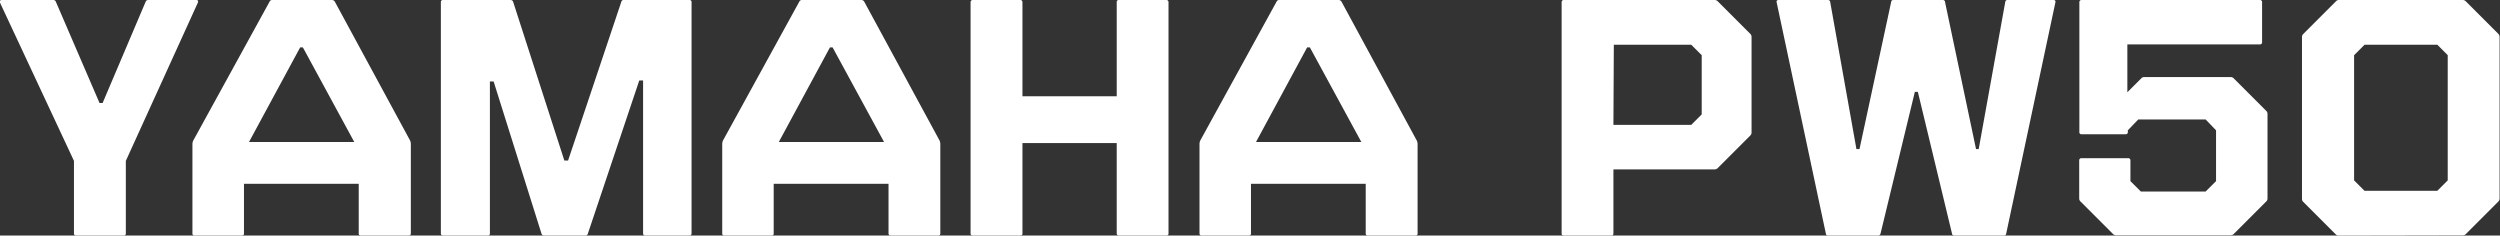
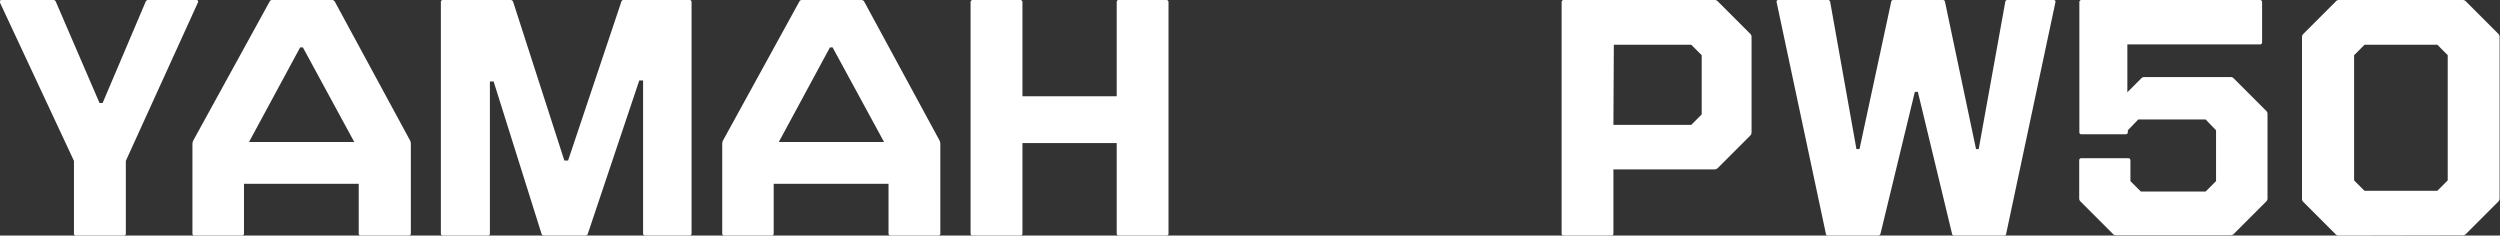
<svg xmlns="http://www.w3.org/2000/svg" viewBox="0 0 308.94 29.11">
  <rect x="0" y="0" width="308.94" height="29.11" fill="#333333" stroke="none" />
  <defs>
    <style>.cls-1{fill:#fff;}</style>
  </defs>
  <title>yamahapw50</title>
  <g id="Layer_2" data-name="Layer 2">
    <g id="Layer_1-2" data-name="Layer 1">
      <path class="cls-1" d="M9.43,29.11a.25.25,0,0,1-.29-.29V19.88L0,.33Q-.09,0,.24,0H6.56A.33.33,0,0,1,6.9.21l5.4,12.52h.38L18,.21A.33.33,0,0,1,18.33,0h5.91q.33,0,.21.33l-8.9,19.55v8.94a.25.25,0,0,1-.29.29Z" />
      <path class="cls-1" d="M23.78,17.76a1.19,1.19,0,0,1,.09-.37L33.31.21A.35.35,0,0,1,33.68,0H41a.42.42,0,0,1,.38.21l9.31,17.18a1.12,1.12,0,0,1,.08.37V28.82c0,.2-.09.29-.29.29H44.62a.25.25,0,0,1-.29-.29V22.71H30.15v6.11a.25.25,0,0,1-.29.29H24.07a.25.25,0,0,1-.29-.29Zm20-.21L37.43,5.86h-.34L30.77,17.55Z" />
      <path class="cls-1" d="M54.77,29.11c-.2,0-.29-.09-.29-.29V.29A.25.25,0,0,1,54.77,0h8.32a.33.33,0,0,1,.33.25l6.32,19.59h.46L76.77.25A.29.29,0,0,1,77.1,0h8.07a.25.25,0,0,1,.29.29V28.82c0,.2-.09.29-.29.29h-5.4c-.2,0-.3-.09-.3-.29V9.94H79L72.65,28.86a.31.31,0,0,1-.33.25H67.25a.33.33,0,0,1-.34-.25L61,10.07h-.46V28.82a.25.25,0,0,1-.29.29Z" />
      <path class="cls-1" d="M89.25,17.76a1.45,1.45,0,0,1,.08-.37L98.77.21A.36.36,0,0,1,99.15,0h7.28a.4.4,0,0,1,.37.21l9.32,17.18a1.45,1.45,0,0,1,.08.37V28.82a.25.25,0,0,1-.29.29h-5.82c-.2,0-.29-.09-.29-.29V22.71H95.61v6.11a.25.25,0,0,1-.29.29H89.54a.25.25,0,0,1-.29-.29Zm20-.21L102.89,5.86h-.33L96.24,17.55Z" />
      <path class="cls-1" d="M119.94,28.82V.29a.26.26,0,0,1,.29-.29h5.83a.26.26,0,0,1,.29.29V11.9H138V.29a.25.25,0,0,1,.29-.29h5.82a.26.26,0,0,1,.29.29V28.82a.25.25,0,0,1-.29.29h-5.82c-.2,0-.29-.09-.29-.29V17.68H126.35V28.82a.25.25,0,0,1-.29.29h-5.83A.25.25,0,0,1,119.94,28.82Z" />
-       <path class="cls-1" d="M148.23,17.76a1.12,1.12,0,0,1,.08-.37L157.75.21a.36.36,0,0,1,.37-.21h7.28a.42.42,0,0,1,.38.21l9.31,17.18a1.19,1.19,0,0,1,.09.37V28.82a.25.25,0,0,1-.29.29h-5.83a.25.25,0,0,1-.29-.29V22.71H154.59v6.11a.25.25,0,0,1-.29.29h-5.78c-.2,0-.29-.09-.29-.29Zm20-.21L161.87,5.86h-.34l-6.32,11.69Z" />
      <path class="cls-1" d="M193.27,29.11a.25.25,0,0,1-.29-.29V.29a.26.26,0,0,1,.29-.29H211.9a.53.53,0,0,1,.38.17l4,4a.53.53,0,0,1,.17.38V16.39a.51.51,0,0,1-.17.37l-4,4a.5.5,0,0,1-.38.17H199.38v7.9c0,.2-.09.29-.29.29Zm6.11-13.68H209l1.29-1.29V6.82L209,5.53h-9.57Z" />
      <path class="cls-1" d="M225.92,29.11a.26.26,0,0,1-.29-.25L219.56.33q-.09-.33.24-.33h6.08a.27.27,0,0,1,.29.25l3.24,18.17h.38L233.7.25A.26.26,0,0,1,234,0h6.07a.26.26,0,0,1,.29.25l3.83,18.17h.33L247.8.25a.26.26,0,0,1,.29-.25h5.65c.23,0,.31.11.25.33l-6.07,28.53a.26.26,0,0,1-.29.25h-6.11a.27.27,0,0,1-.3-.25L237,11.35h-.37l-4.24,17.51a.31.31,0,0,1-.3.25Z" />
      <path class="cls-1" d="M275.66,9.52a.53.53,0,0,1,.38.17l4,4a.51.51,0,0,1,.17.37V24.54a.51.51,0,0,1-.17.37l-4,4a.52.52,0,0,1-.38.16H261.48a.5.5,0,0,1-.37-.16l-4-4a.51.51,0,0,1-.17-.37v-4.7a.26.26,0,0,1,.29-.29h5.75a.26.26,0,0,1,.29.29v2.54l1.29,1.29h8l1.29-1.29V16.1l-1.29-1.34h-8.32l-1.29,1.34v.2c0,.2-.09.29-.29.29h-5.41a.25.25,0,0,1-.29-.29V.29a.26.26,0,0,1,.29-.29h22a.26.26,0,0,1,.29.29V5.2a.26.26,0,0,1-.29.29H262.89V11.4l1.71-1.71a.51.51,0,0,1,.37-.17Z" />
      <path class="cls-1" d="M289,29.11a.5.5,0,0,1-.37-.16l-4-4a.5.5,0,0,1-.16-.37v-20a.52.52,0,0,1,.16-.38l4-4A.51.51,0,0,1,289,0h15.35a.51.51,0,0,1,.37.17l4,4a.53.53,0,0,1,.17.38v20a.51.51,0,0,1-.17.37l-4,4a.5.5,0,0,1-.37.16Zm12.19-5.53,1.29-1.29V6.82L301.2,5.53h-9l-1.29,1.29V22.29l1.29,1.29Z" />
    </g>
  </g>
</svg>